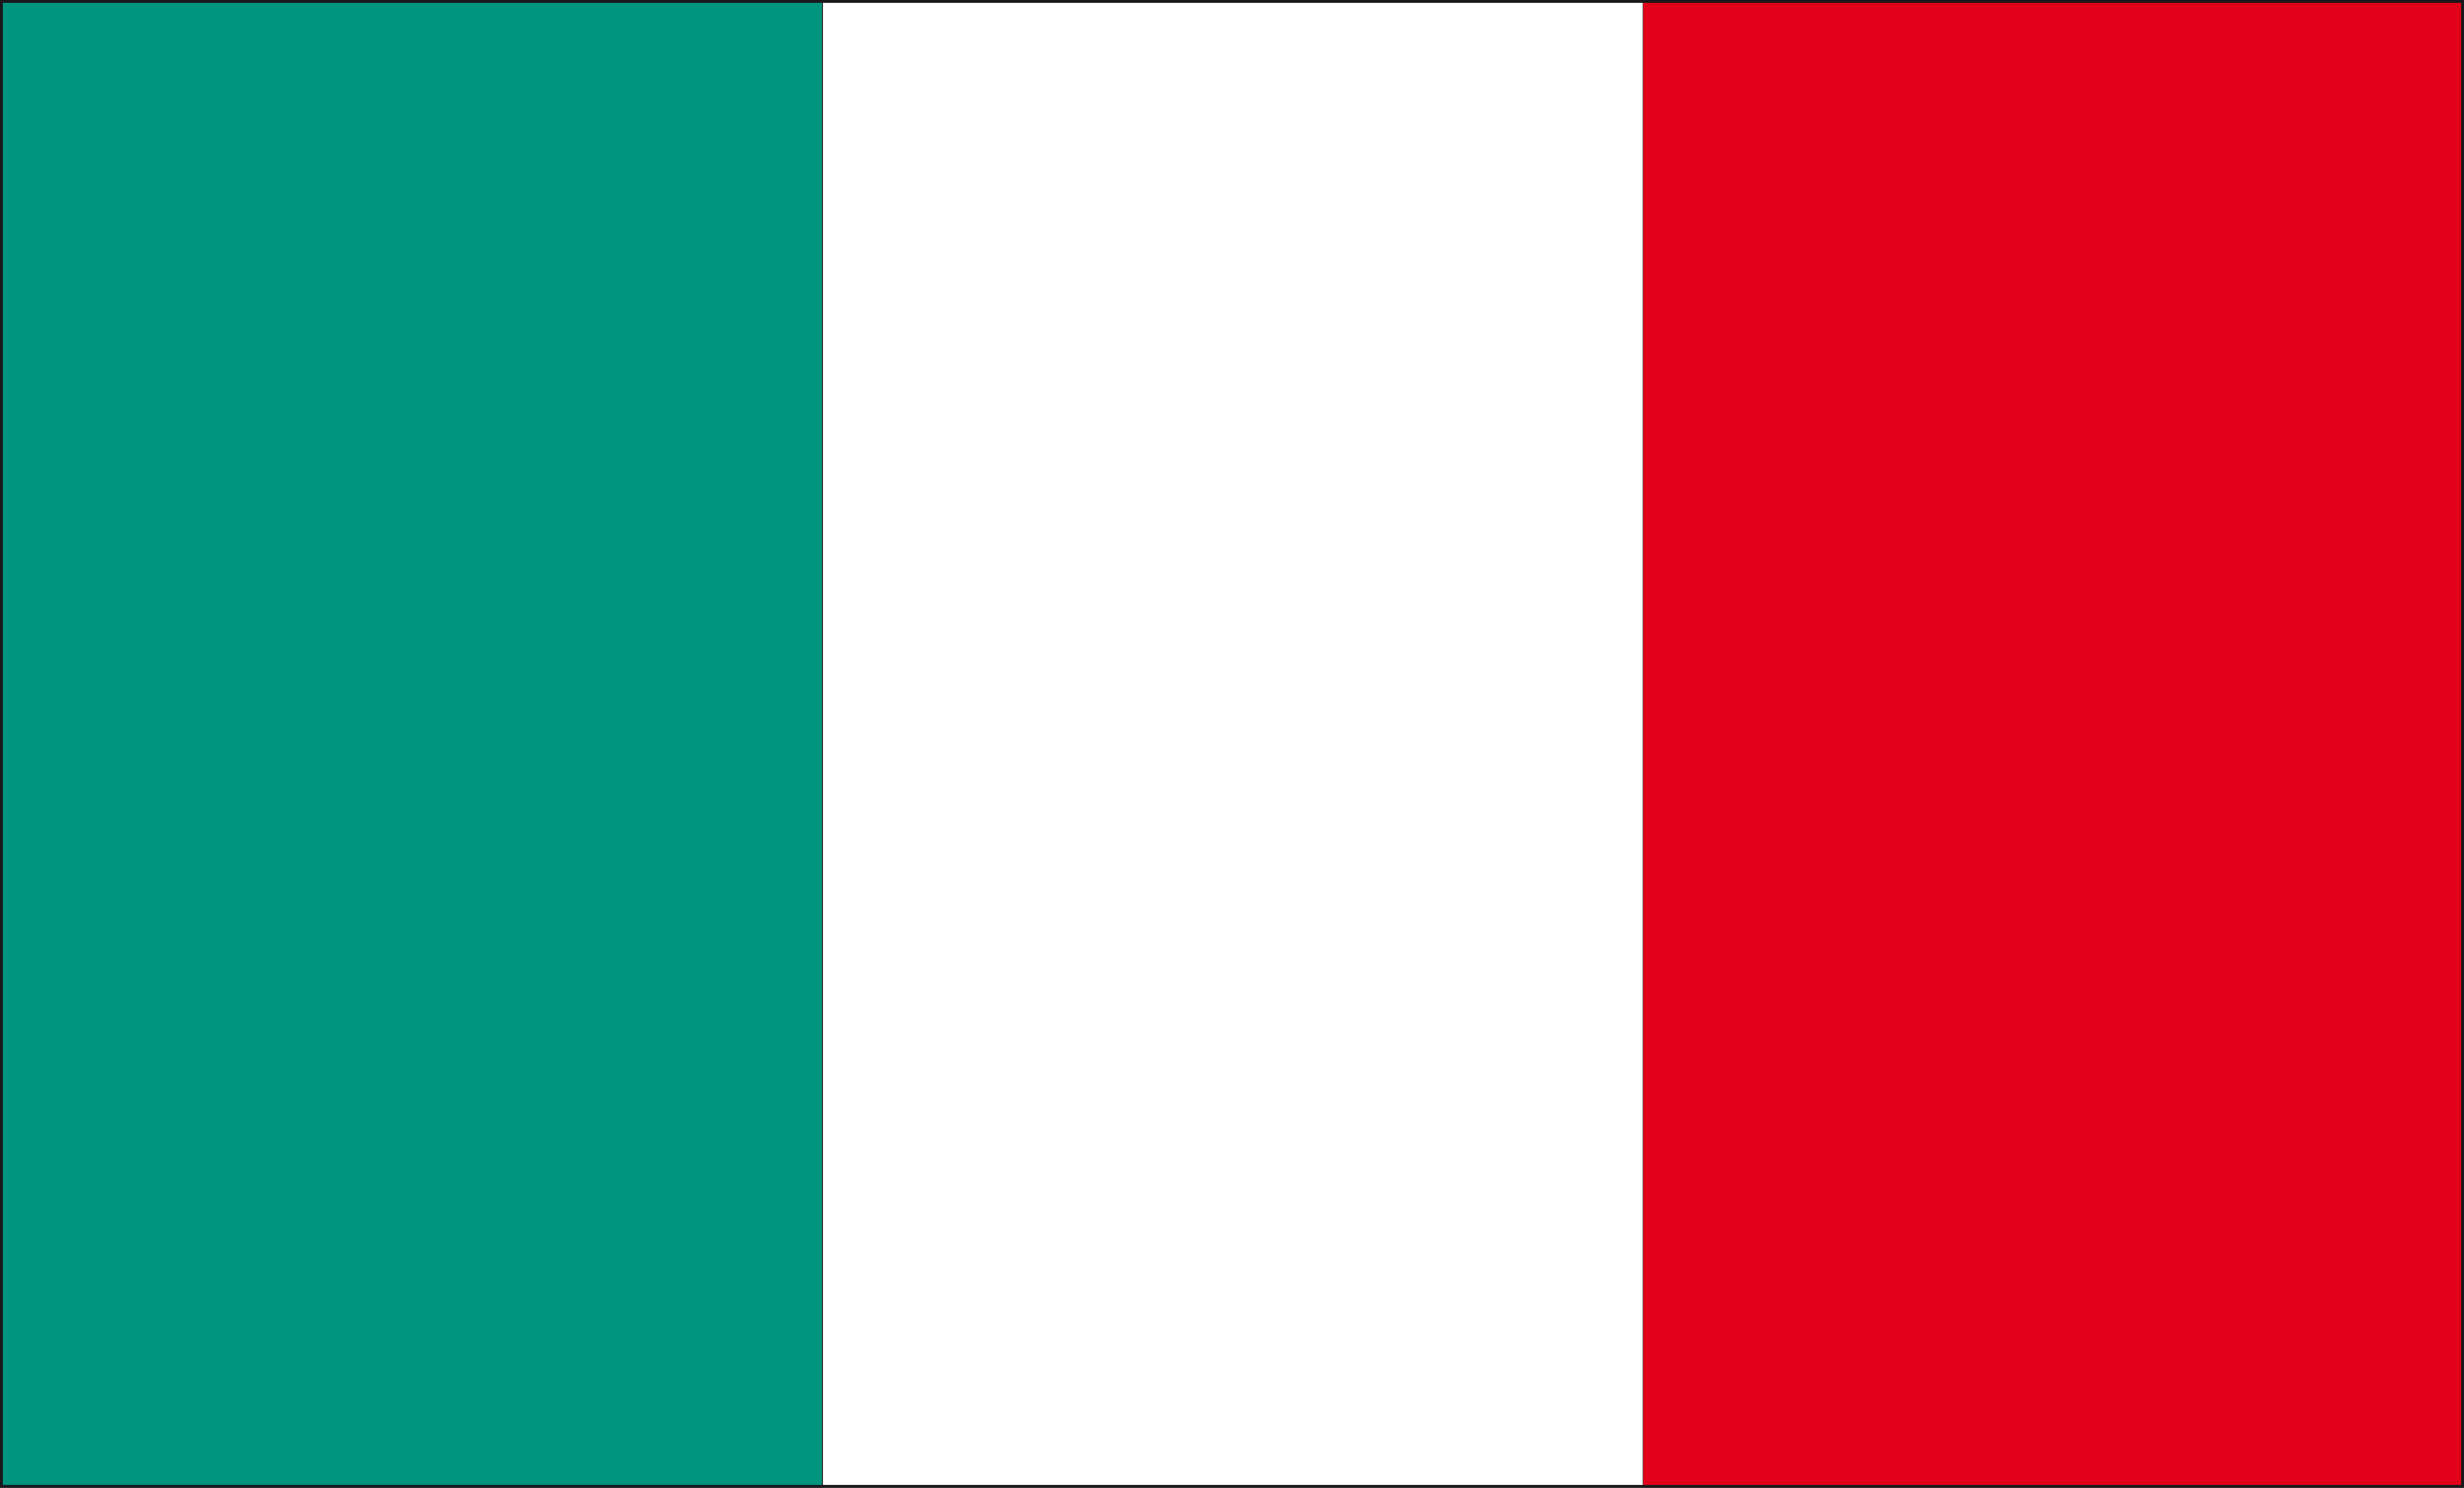
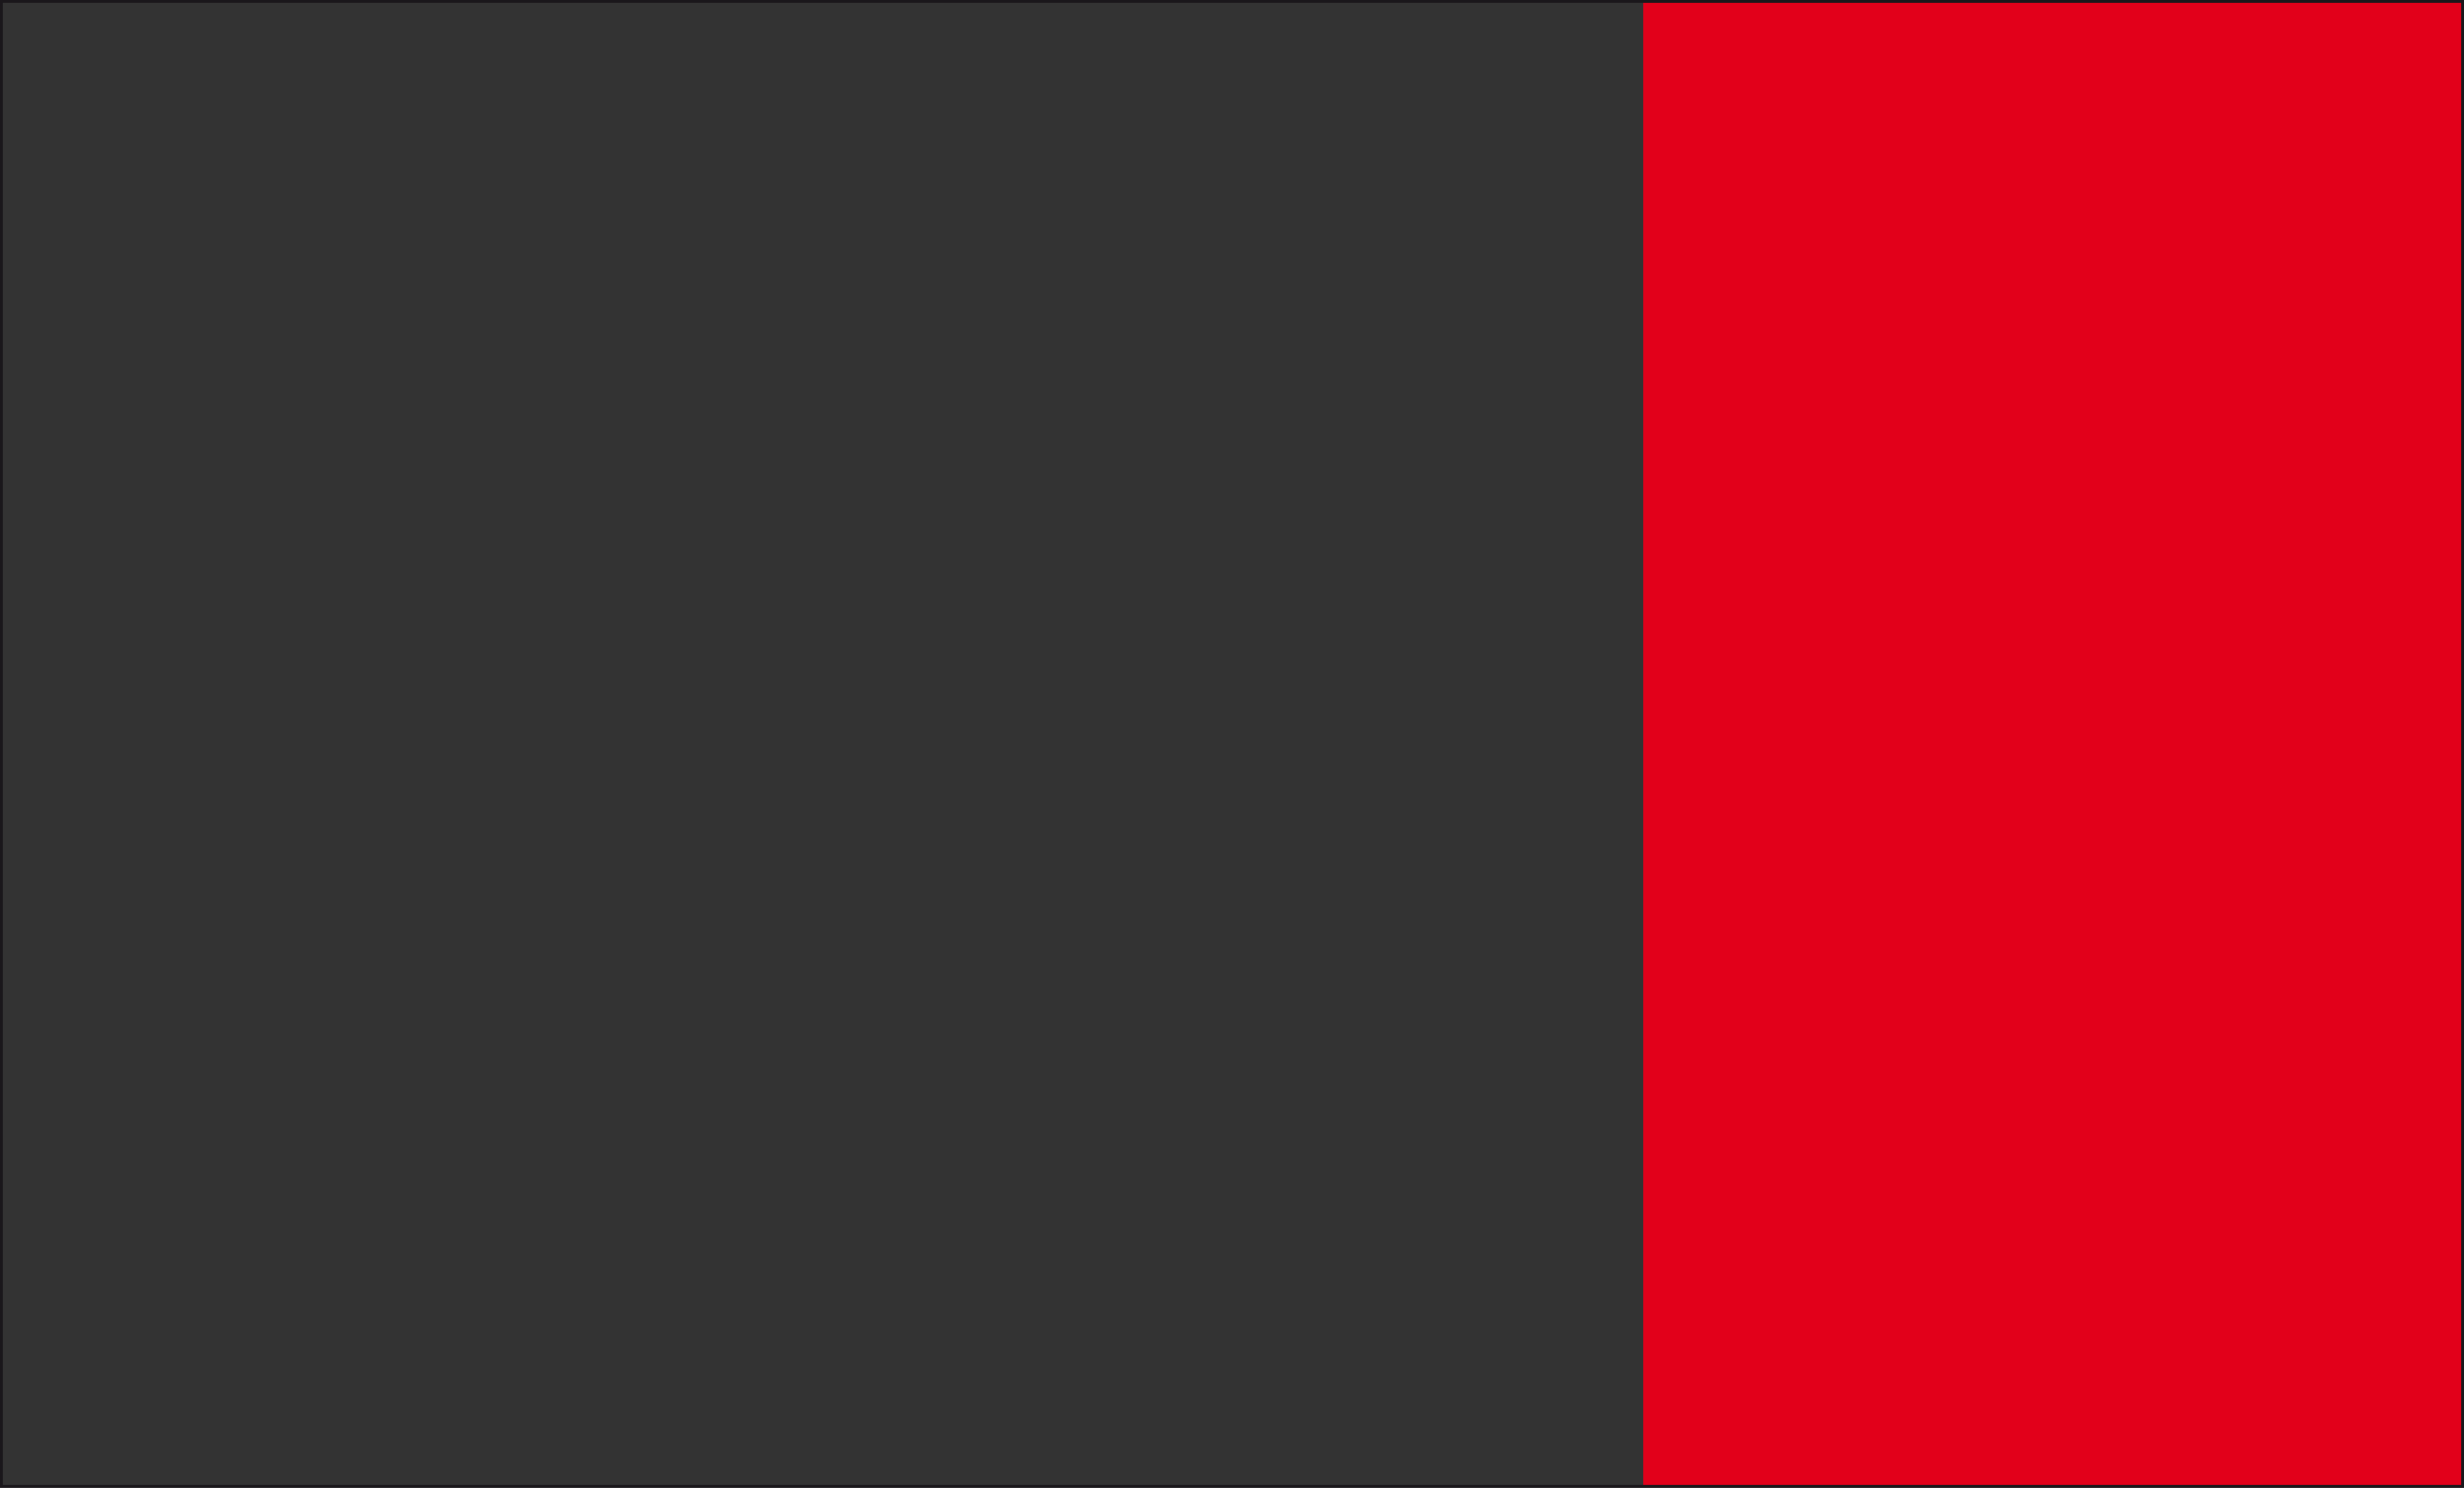
<svg xmlns="http://www.w3.org/2000/svg" version="1.1" x="0px" y="0px" viewBox="0 0 436.5 263.6" style="enable-background:new 0 0 436.5 263.6;" xml:space="preserve">
  <rect x="0" y="0" width="436.5" height="263.6" fill="#333333" stroke="none" />
  <style type="text/css">
	.st0{fill-rule:evenodd;clip-rule:evenodd;fill:#FFFFFF;}
	.st1{fill-rule:evenodd;clip-rule:evenodd;fill:#00957E;}
	.st2{fill-rule:evenodd;clip-rule:evenodd;fill:#E2001A;}
	.st3{fill-rule:evenodd;clip-rule:evenodd;fill:none;stroke:#1A171B;}
</style>
  <g id="Ebene_1">
-     <path class="st0" d="M145.8,0.3H291v263.2H145.8V0.3L145.8,0.3z M218.4,0.3 M291,131.9 M218.4,263.5 M145.8,131.9" />
-     <rect x="0.4" y="0.3" class="st1" width="145.2" height="263.2" />
    <rect x="291.1" y="0.3" class="st2" width="145.2" height="263.2" />
  </g>
  <g id="Ebene_2">
    <rect class="st3" width="436.5" height="263.6" />
  </g>
</svg>